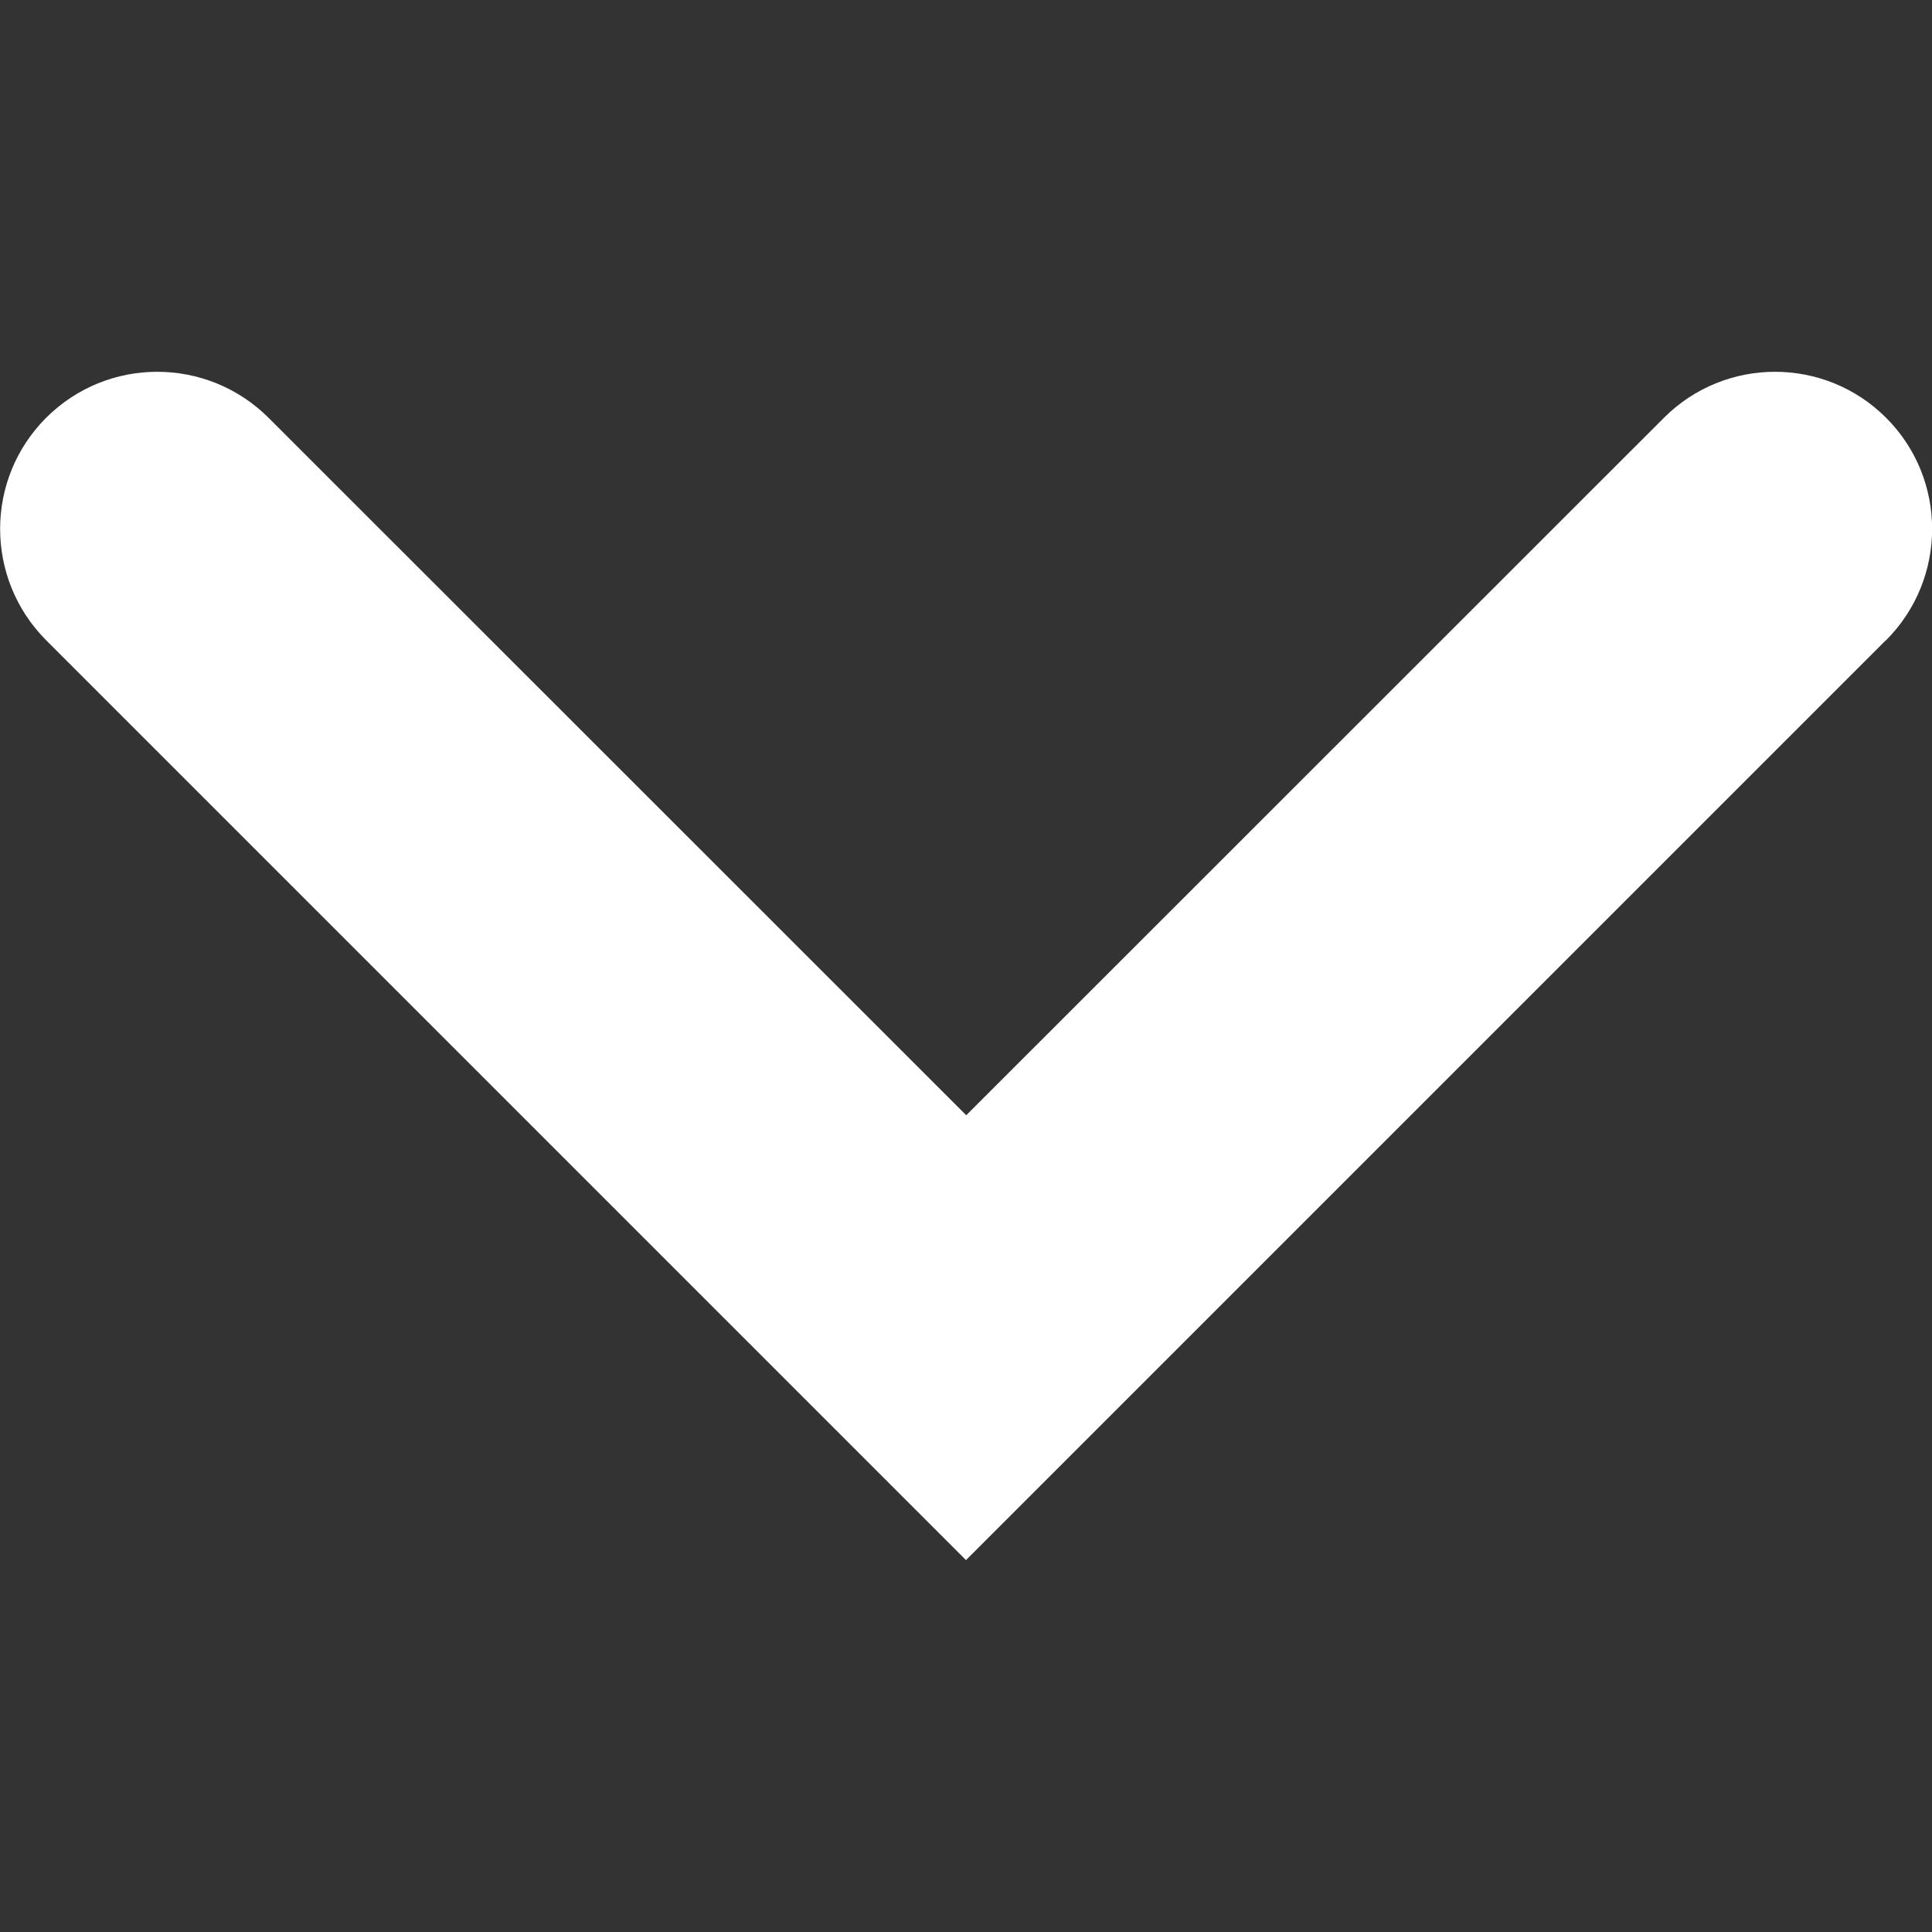
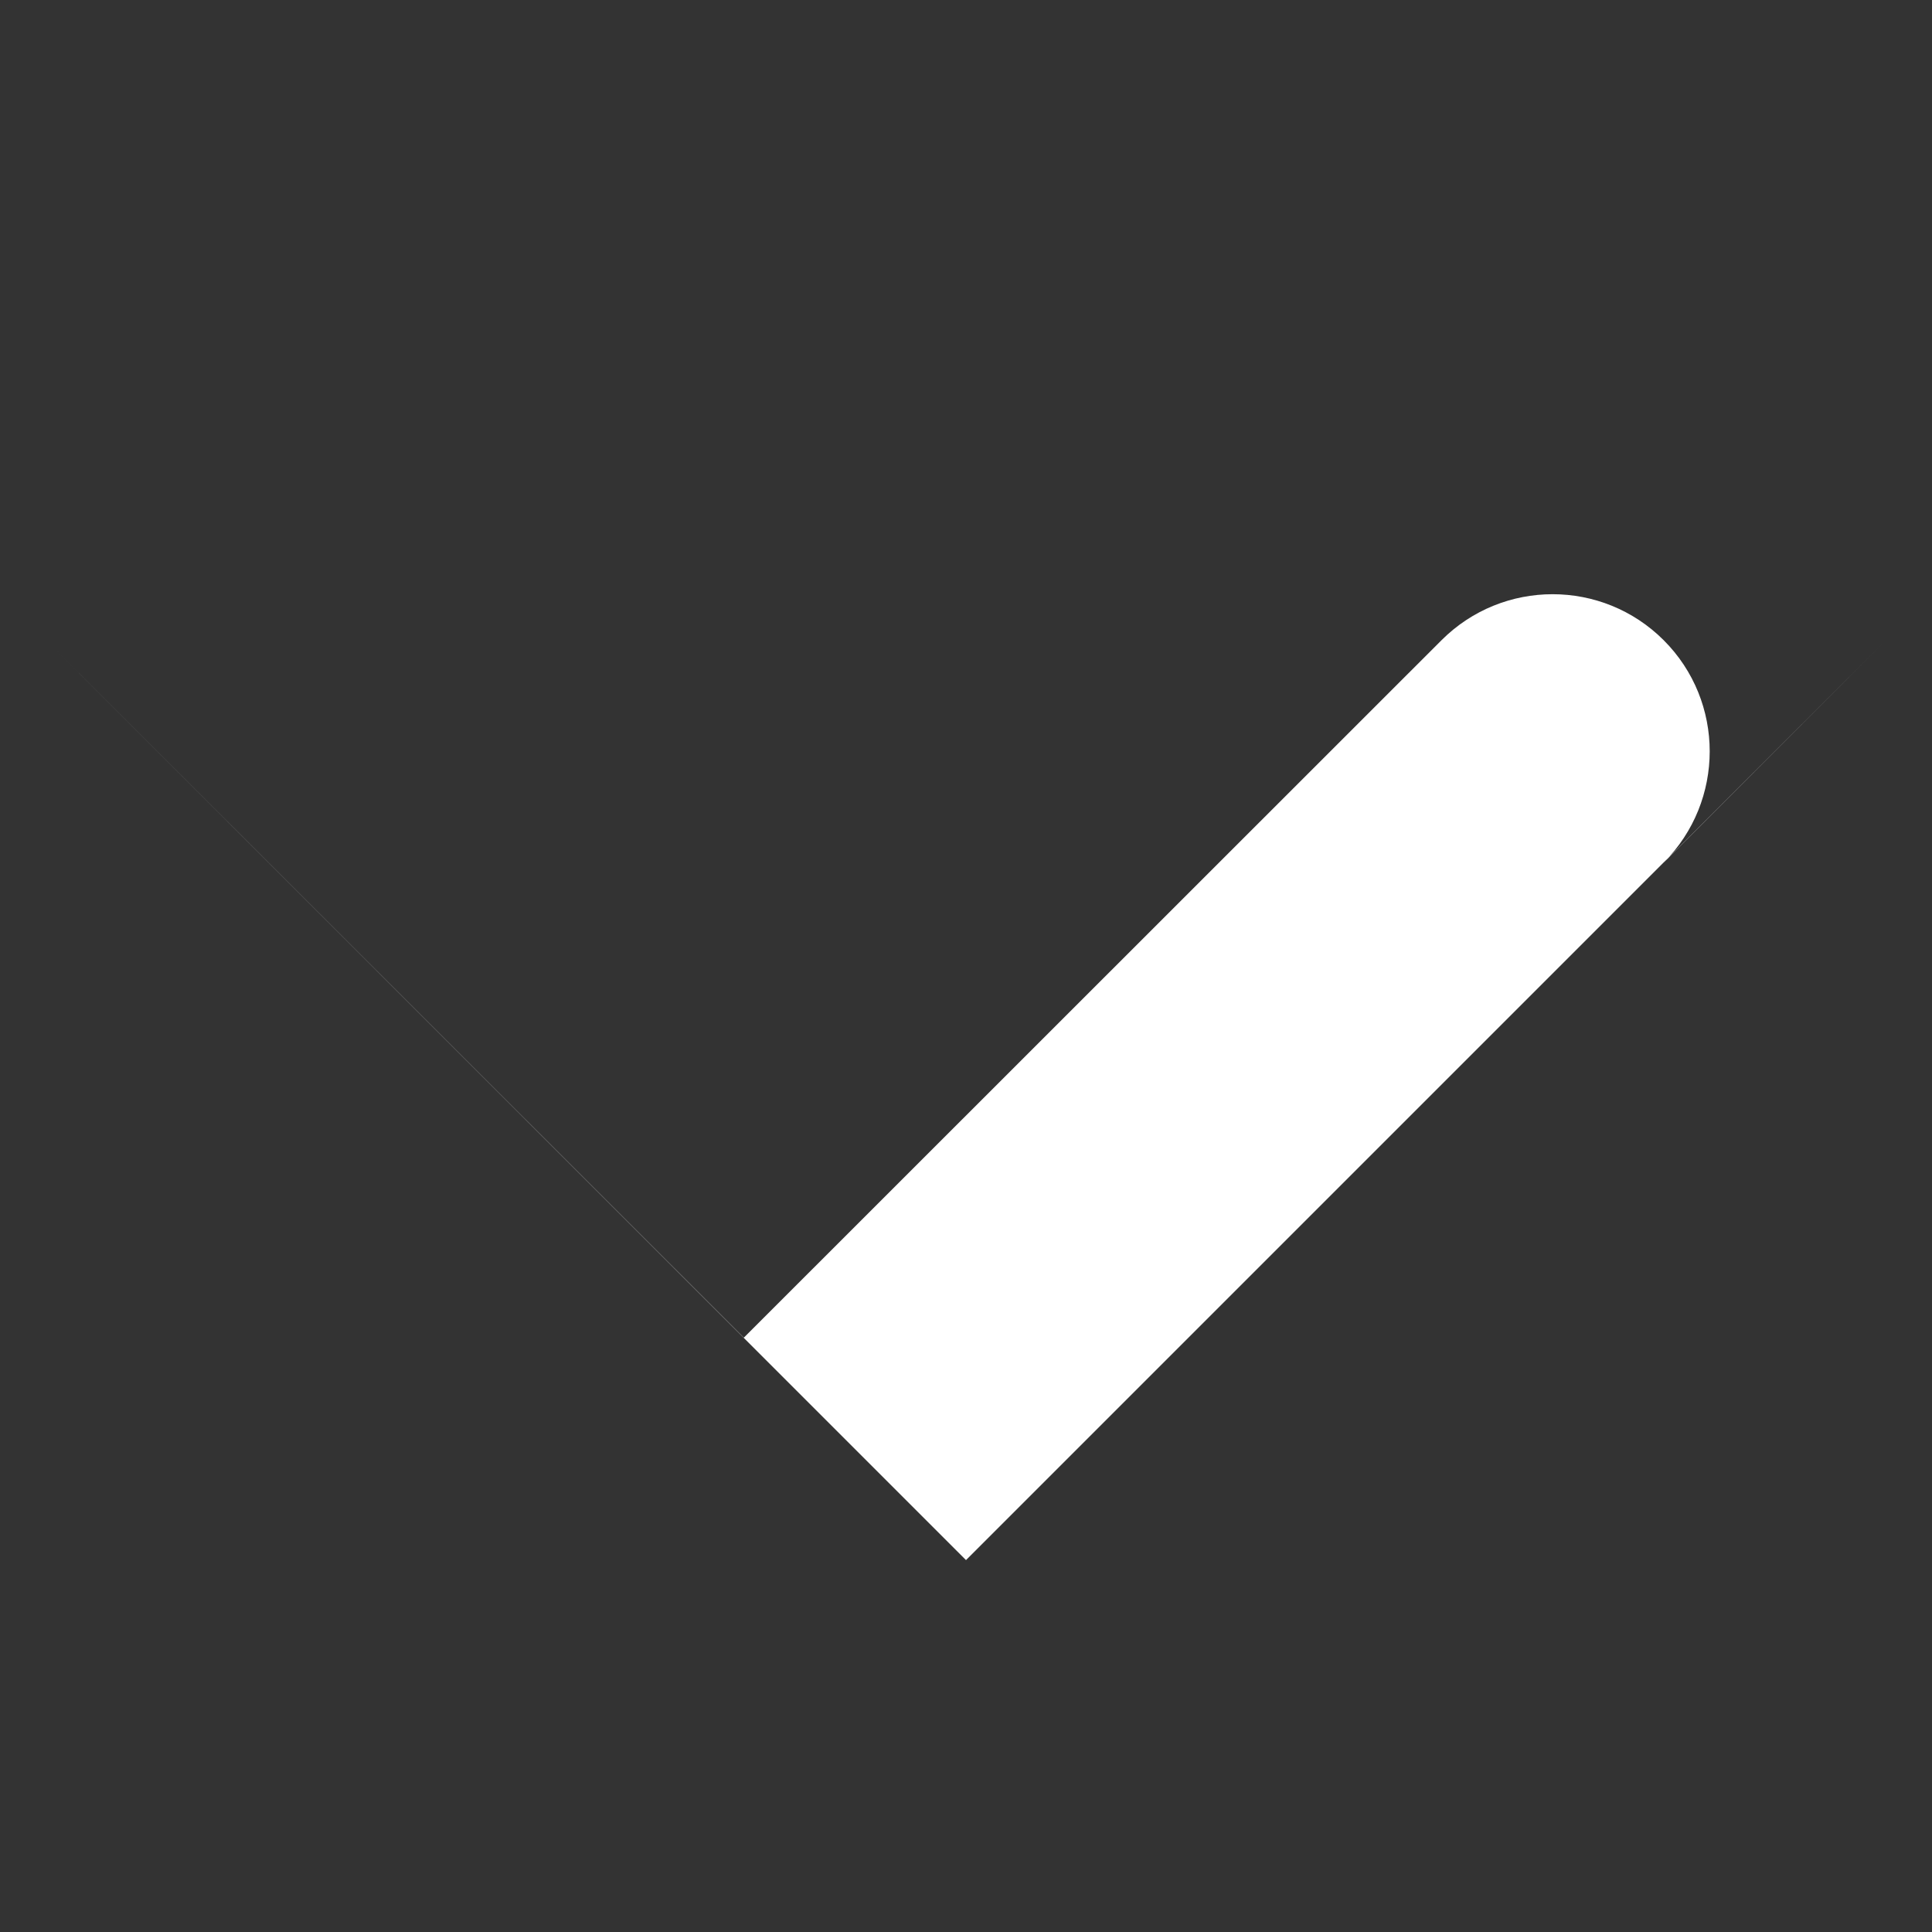
<svg xmlns="http://www.w3.org/2000/svg" id="Capa_1" version="1.1" viewBox="0 0 800 800">
  <rect x="0" y="0" width="800" height="800" fill="#333333" stroke="none" />
  <defs>
    <style>
      .st0 {
        fill: #fff;
      }
    </style>
  </defs>
-   <path class="st0" d="M780.9,265.1l-380.9,380.9L19.1,265.1c-25.4-25.5-25.4-66.7,0-92.1,25.4-25.4,66.6-25.4,92.1,0l288.9,288.8,288.9-288.8c25.4-25.4,66.6-25.4,92,0,25.4,25.4,25.4,66.6,0,92.1Z" />
+   <path class="st0" d="M780.9,265.1l-380.9,380.9L19.1,265.1l288.9,288.8,288.9-288.8c25.4-25.4,66.6-25.4,92,0,25.4,25.4,25.4,66.6,0,92.1Z" />
</svg>